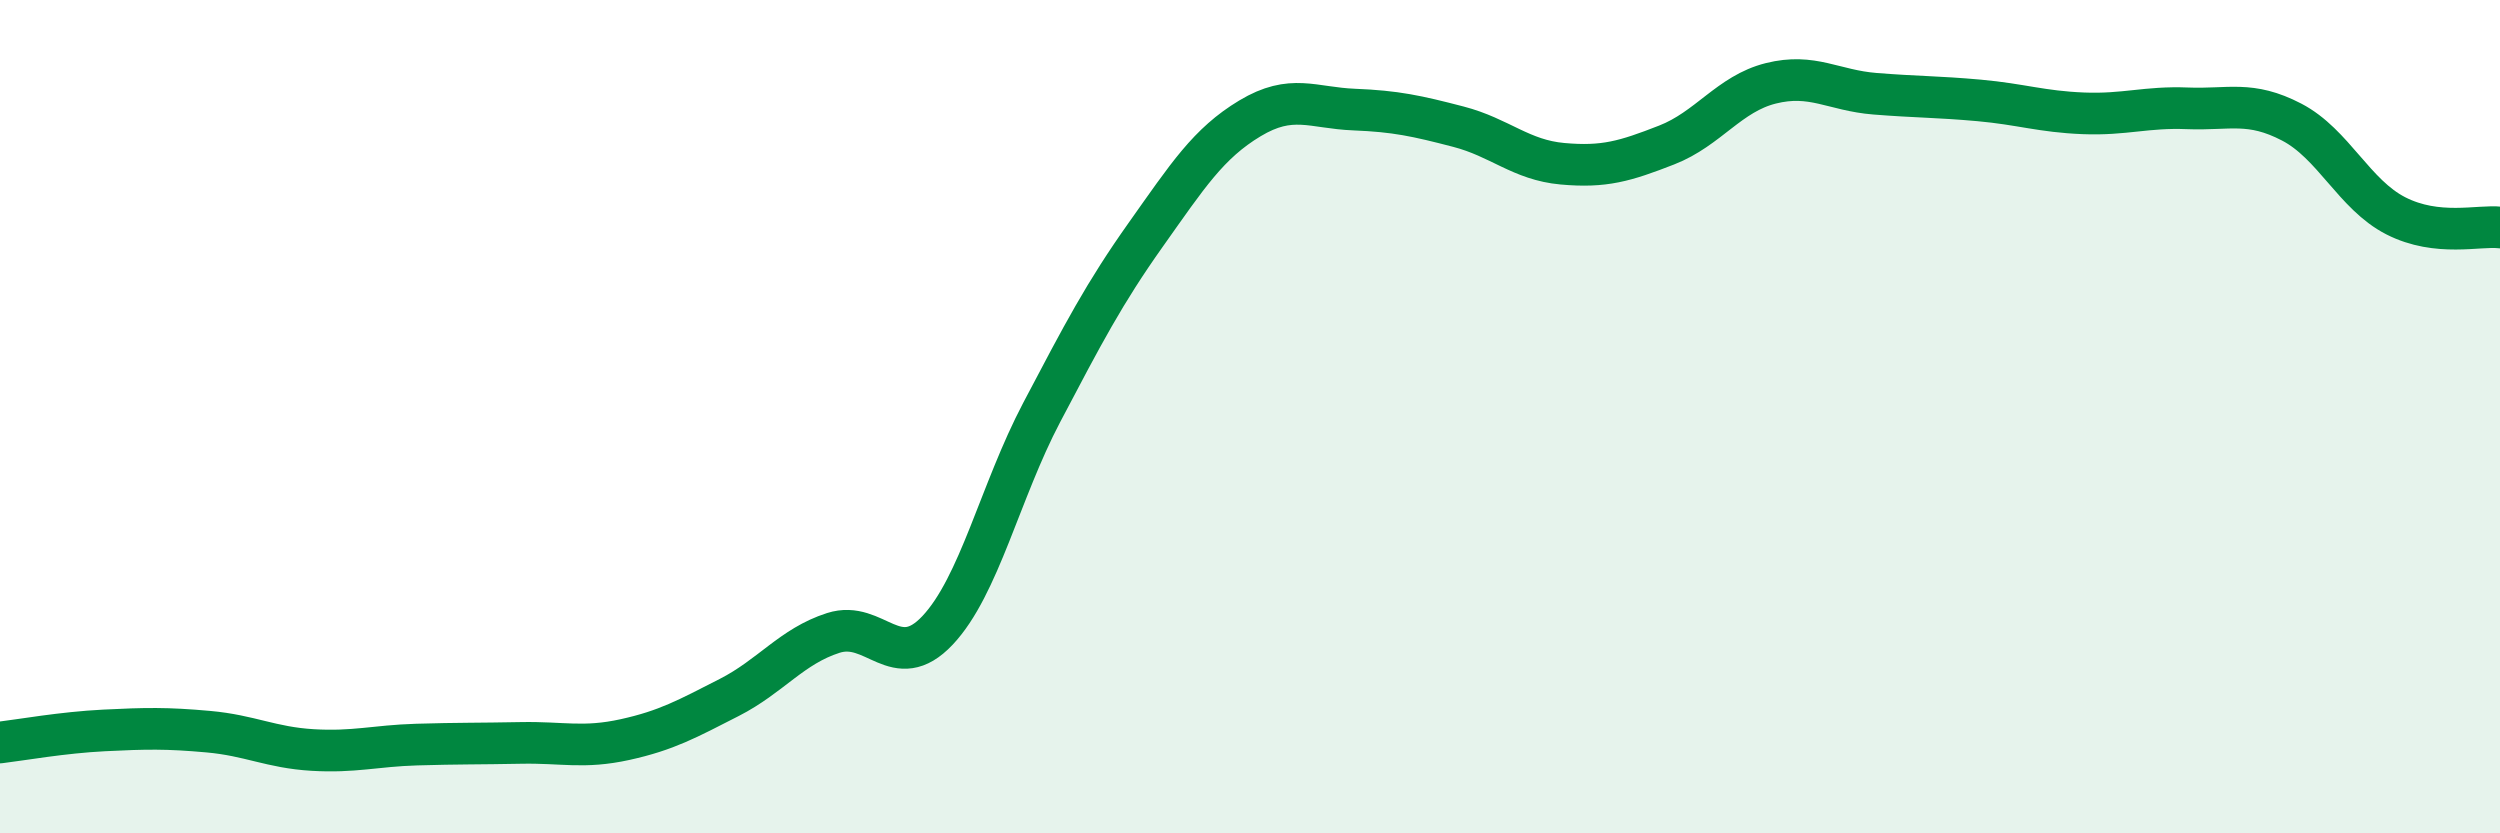
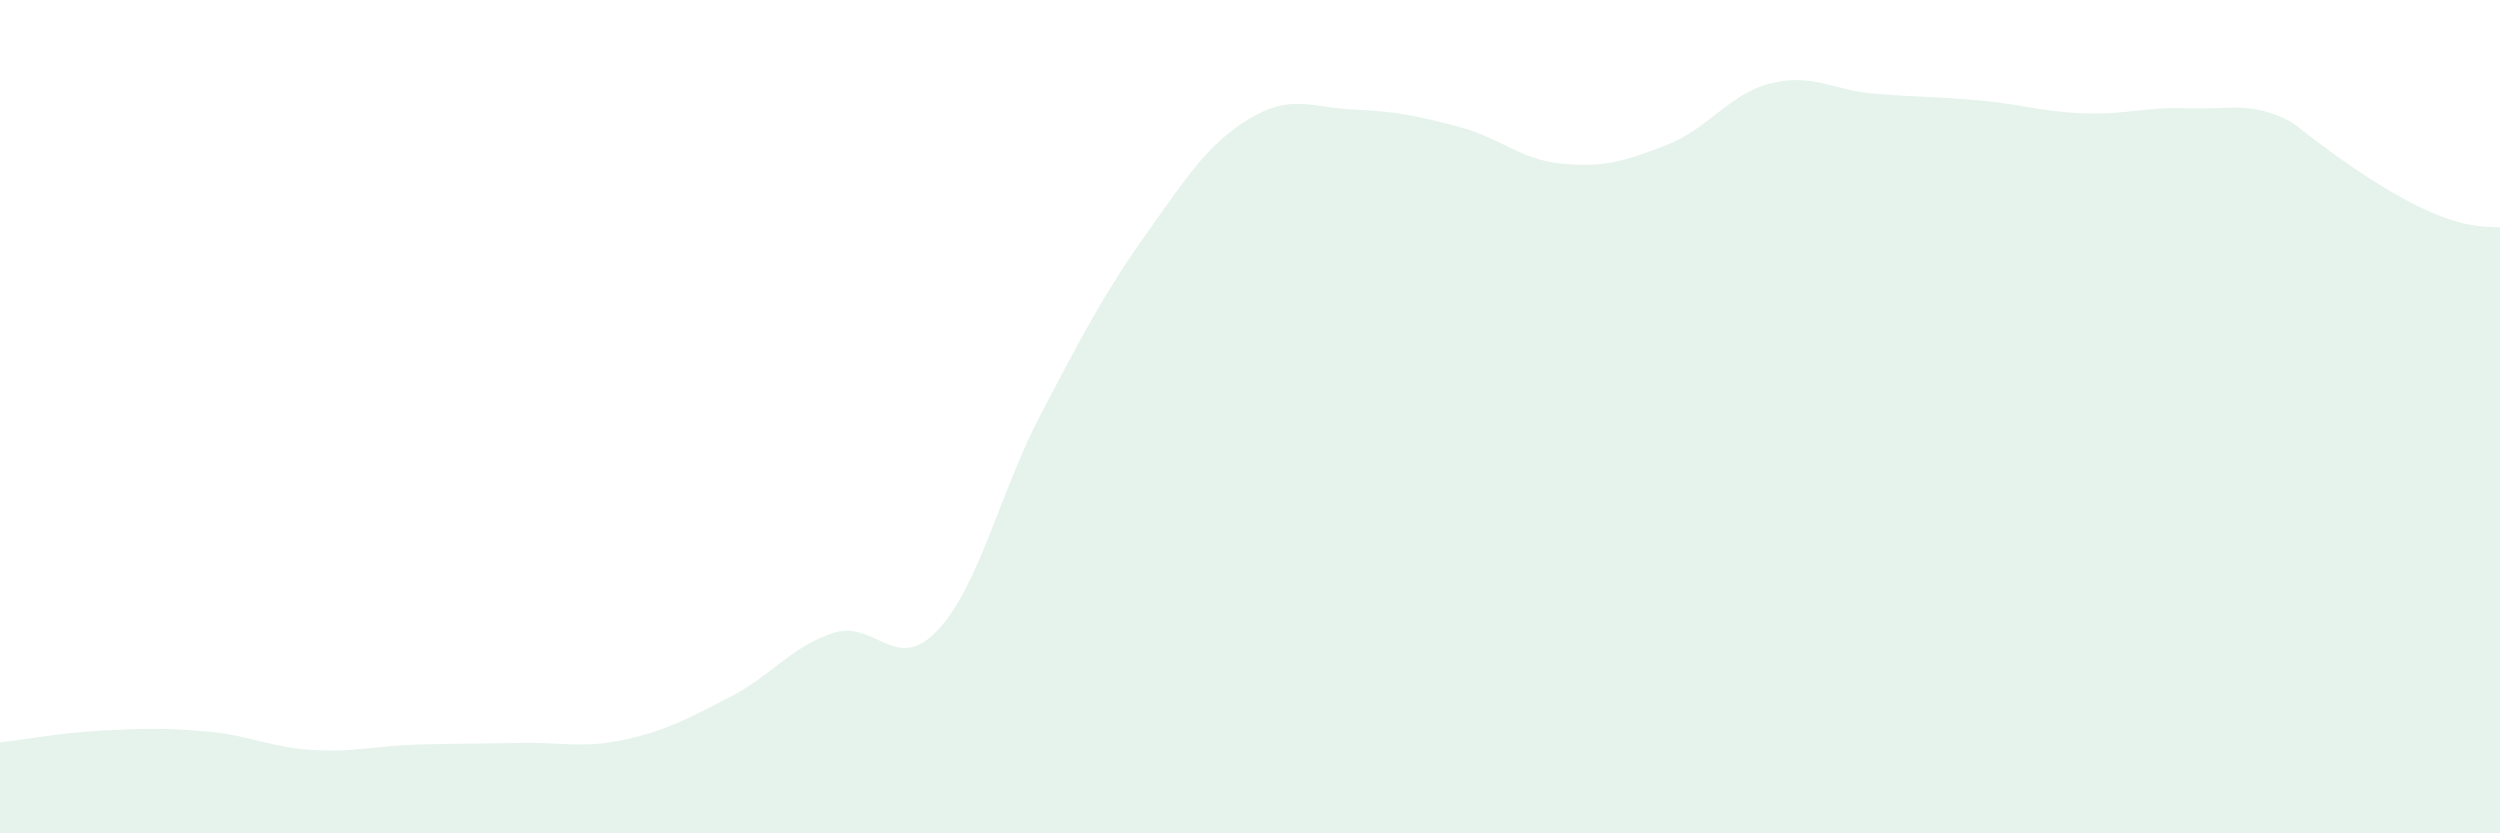
<svg xmlns="http://www.w3.org/2000/svg" width="60" height="20" viewBox="0 0 60 20">
-   <path d="M 0,17.82 C 0.5,17.76 1.5,17.58 2.5,17.53 C 3.5,17.48 4,17.47 5,17.56 C 6,17.65 6.5,17.94 7.5,18 C 8.5,18.06 9,17.9 10,17.87 C 11,17.84 11.5,17.85 12.5,17.83 C 13.5,17.81 14,17.97 15,17.75 C 16,17.53 16.5,17.25 17.5,16.74 C 18.5,16.23 19,15.51 20,15.19 C 21,14.87 21.5,16.19 22.5,15.13 C 23.5,14.07 24,11.8 25,9.9 C 26,8 26.5,7.04 27.5,5.63 C 28.5,4.22 29,3.44 30,2.84 C 31,2.24 31.5,2.59 32.5,2.63 C 33.5,2.67 34,2.78 35,3.04 C 36,3.3 36.5,3.84 37.5,3.93 C 38.5,4.02 39,3.87 40,3.48 C 41,3.09 41.5,2.25 42.5,2 C 43.5,1.75 44,2.17 45,2.25 C 46,2.33 46.5,2.32 47.5,2.41 C 48.5,2.5 49,2.68 50,2.72 C 51,2.76 51.5,2.56 52.5,2.6 C 53.5,2.64 54,2.41 55,2.93 C 56,3.45 56.5,4.67 57.5,5.18 C 58.5,5.69 59.5,5.4 60,5.46L60 20L0 20Z" fill="#008740" opacity="0.1" stroke-linecap="round" stroke-linejoin="round" />
-   <path d="M 0,17.82 C 0.5,17.76 1.5,17.58 2.5,17.53 C 3.5,17.48 4,17.47 5,17.56 C 6,17.65 6.5,17.94 7.5,18 C 8.5,18.06 9,17.9 10,17.87 C 11,17.84 11.5,17.85 12.5,17.83 C 13.5,17.81 14,17.97 15,17.75 C 16,17.53 16.5,17.25 17.5,16.74 C 18.5,16.23 19,15.51 20,15.19 C 21,14.87 21.5,16.19 22.5,15.13 C 23.5,14.07 24,11.8 25,9.9 C 26,8 26.5,7.04 27.5,5.63 C 28.5,4.22 29,3.44 30,2.84 C 31,2.24 31.5,2.59 32.5,2.63 C 33.5,2.67 34,2.78 35,3.04 C 36,3.3 36.5,3.84 37.5,3.93 C 38.5,4.02 39,3.87 40,3.48 C 41,3.09 41.5,2.25 42.5,2 C 43.5,1.75 44,2.17 45,2.25 C 46,2.33 46.5,2.32 47.5,2.41 C 48.5,2.5 49,2.68 50,2.72 C 51,2.76 51.5,2.56 52.5,2.6 C 53.5,2.64 54,2.41 55,2.93 C 56,3.45 56.5,4.67 57.5,5.18 C 58.5,5.69 59.5,5.4 60,5.46" stroke="#008740" stroke-width="1" fill="none" stroke-linecap="round" stroke-linejoin="round" />
+   <path d="M 0,17.82 C 0.5,17.76 1.5,17.58 2.5,17.53 C 3.5,17.48 4,17.47 5,17.56 C 6,17.65 6.5,17.94 7.5,18 C 8.5,18.06 9,17.9 10,17.87 C 11,17.84 11.5,17.85 12.5,17.83 C 13.5,17.81 14,17.97 15,17.75 C 16,17.53 16.5,17.25 17.5,16.74 C 18.5,16.23 19,15.51 20,15.19 C 21,14.87 21.5,16.19 22.5,15.13 C 23.5,14.07 24,11.8 25,9.9 C 26,8 26.5,7.04 27.5,5.63 C 28.5,4.22 29,3.44 30,2.84 C 31,2.24 31.5,2.59 32.5,2.63 C 33.5,2.67 34,2.78 35,3.04 C 36,3.3 36.5,3.84 37.5,3.93 C 38.5,4.02 39,3.87 40,3.48 C 41,3.09 41.5,2.25 42.5,2 C 43.5,1.75 44,2.17 45,2.25 C 46,2.33 46.5,2.32 47.5,2.41 C 48.5,2.5 49,2.68 50,2.72 C 51,2.76 51.5,2.56 52.5,2.6 C 53.5,2.64 54,2.41 55,2.93 C 58.5,5.69 59.5,5.4 60,5.46L60 20L0 20Z" fill="#008740" opacity="0.1" stroke-linecap="round" stroke-linejoin="round" />
</svg>